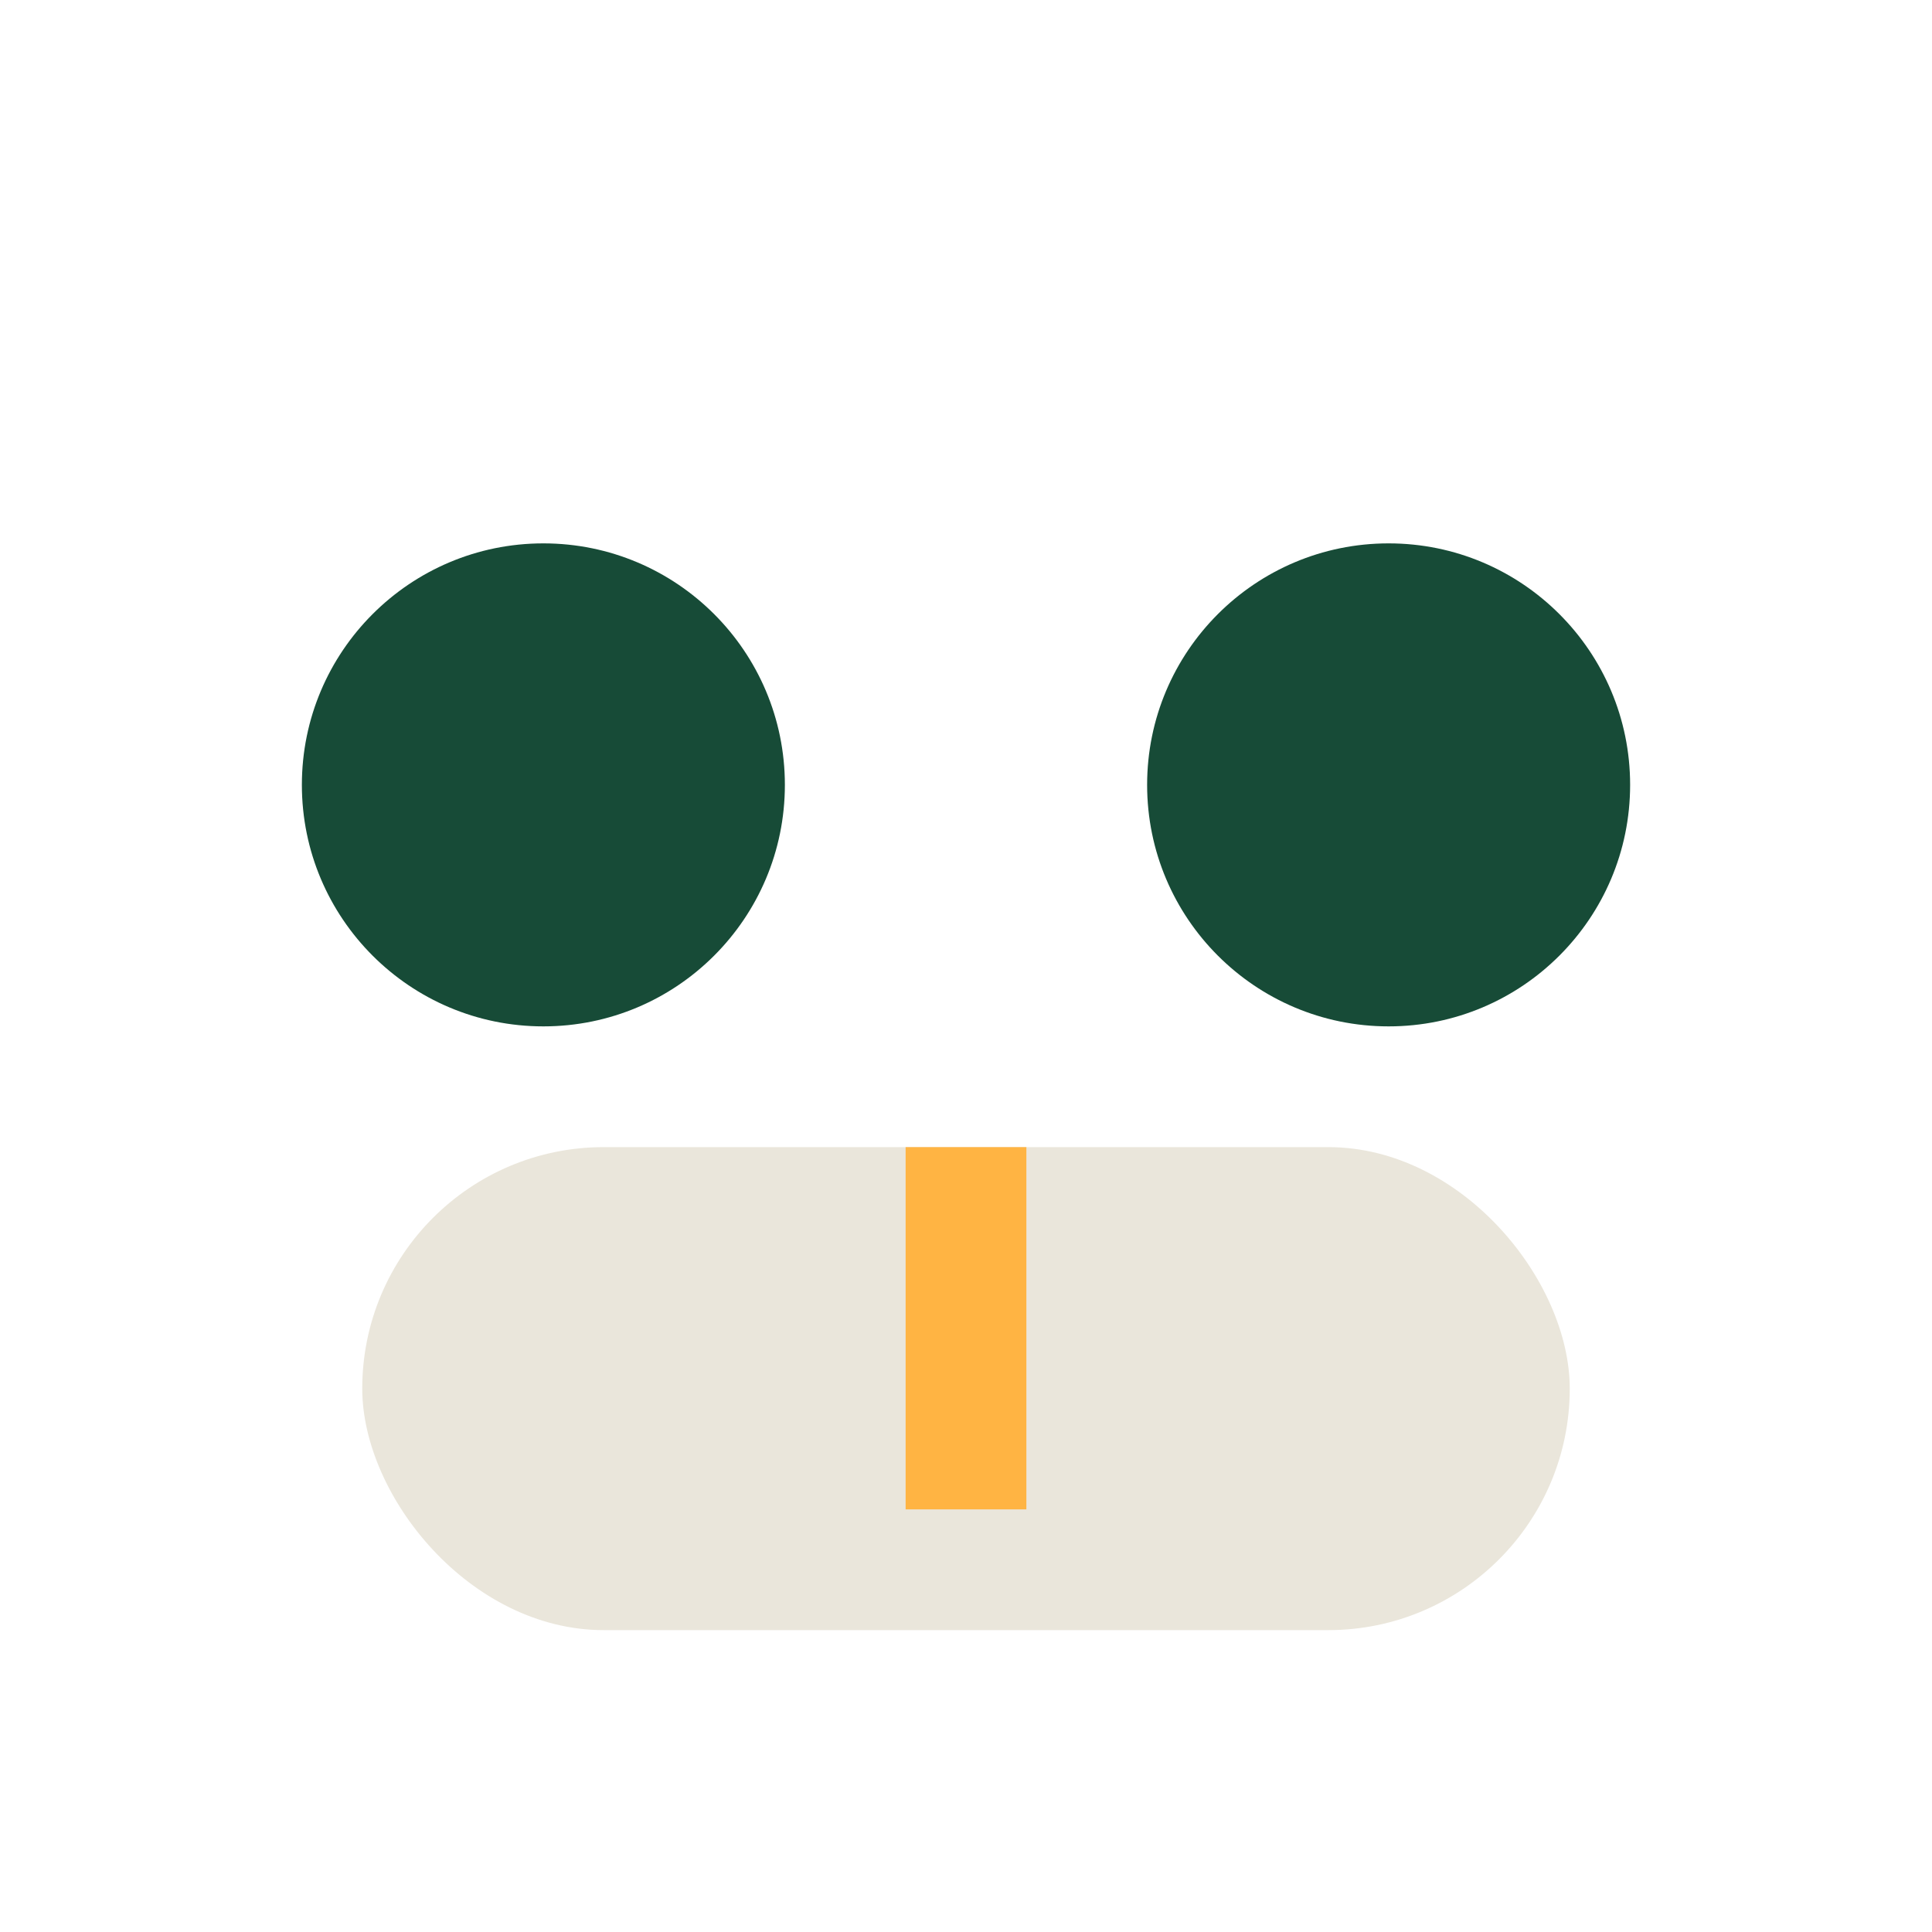
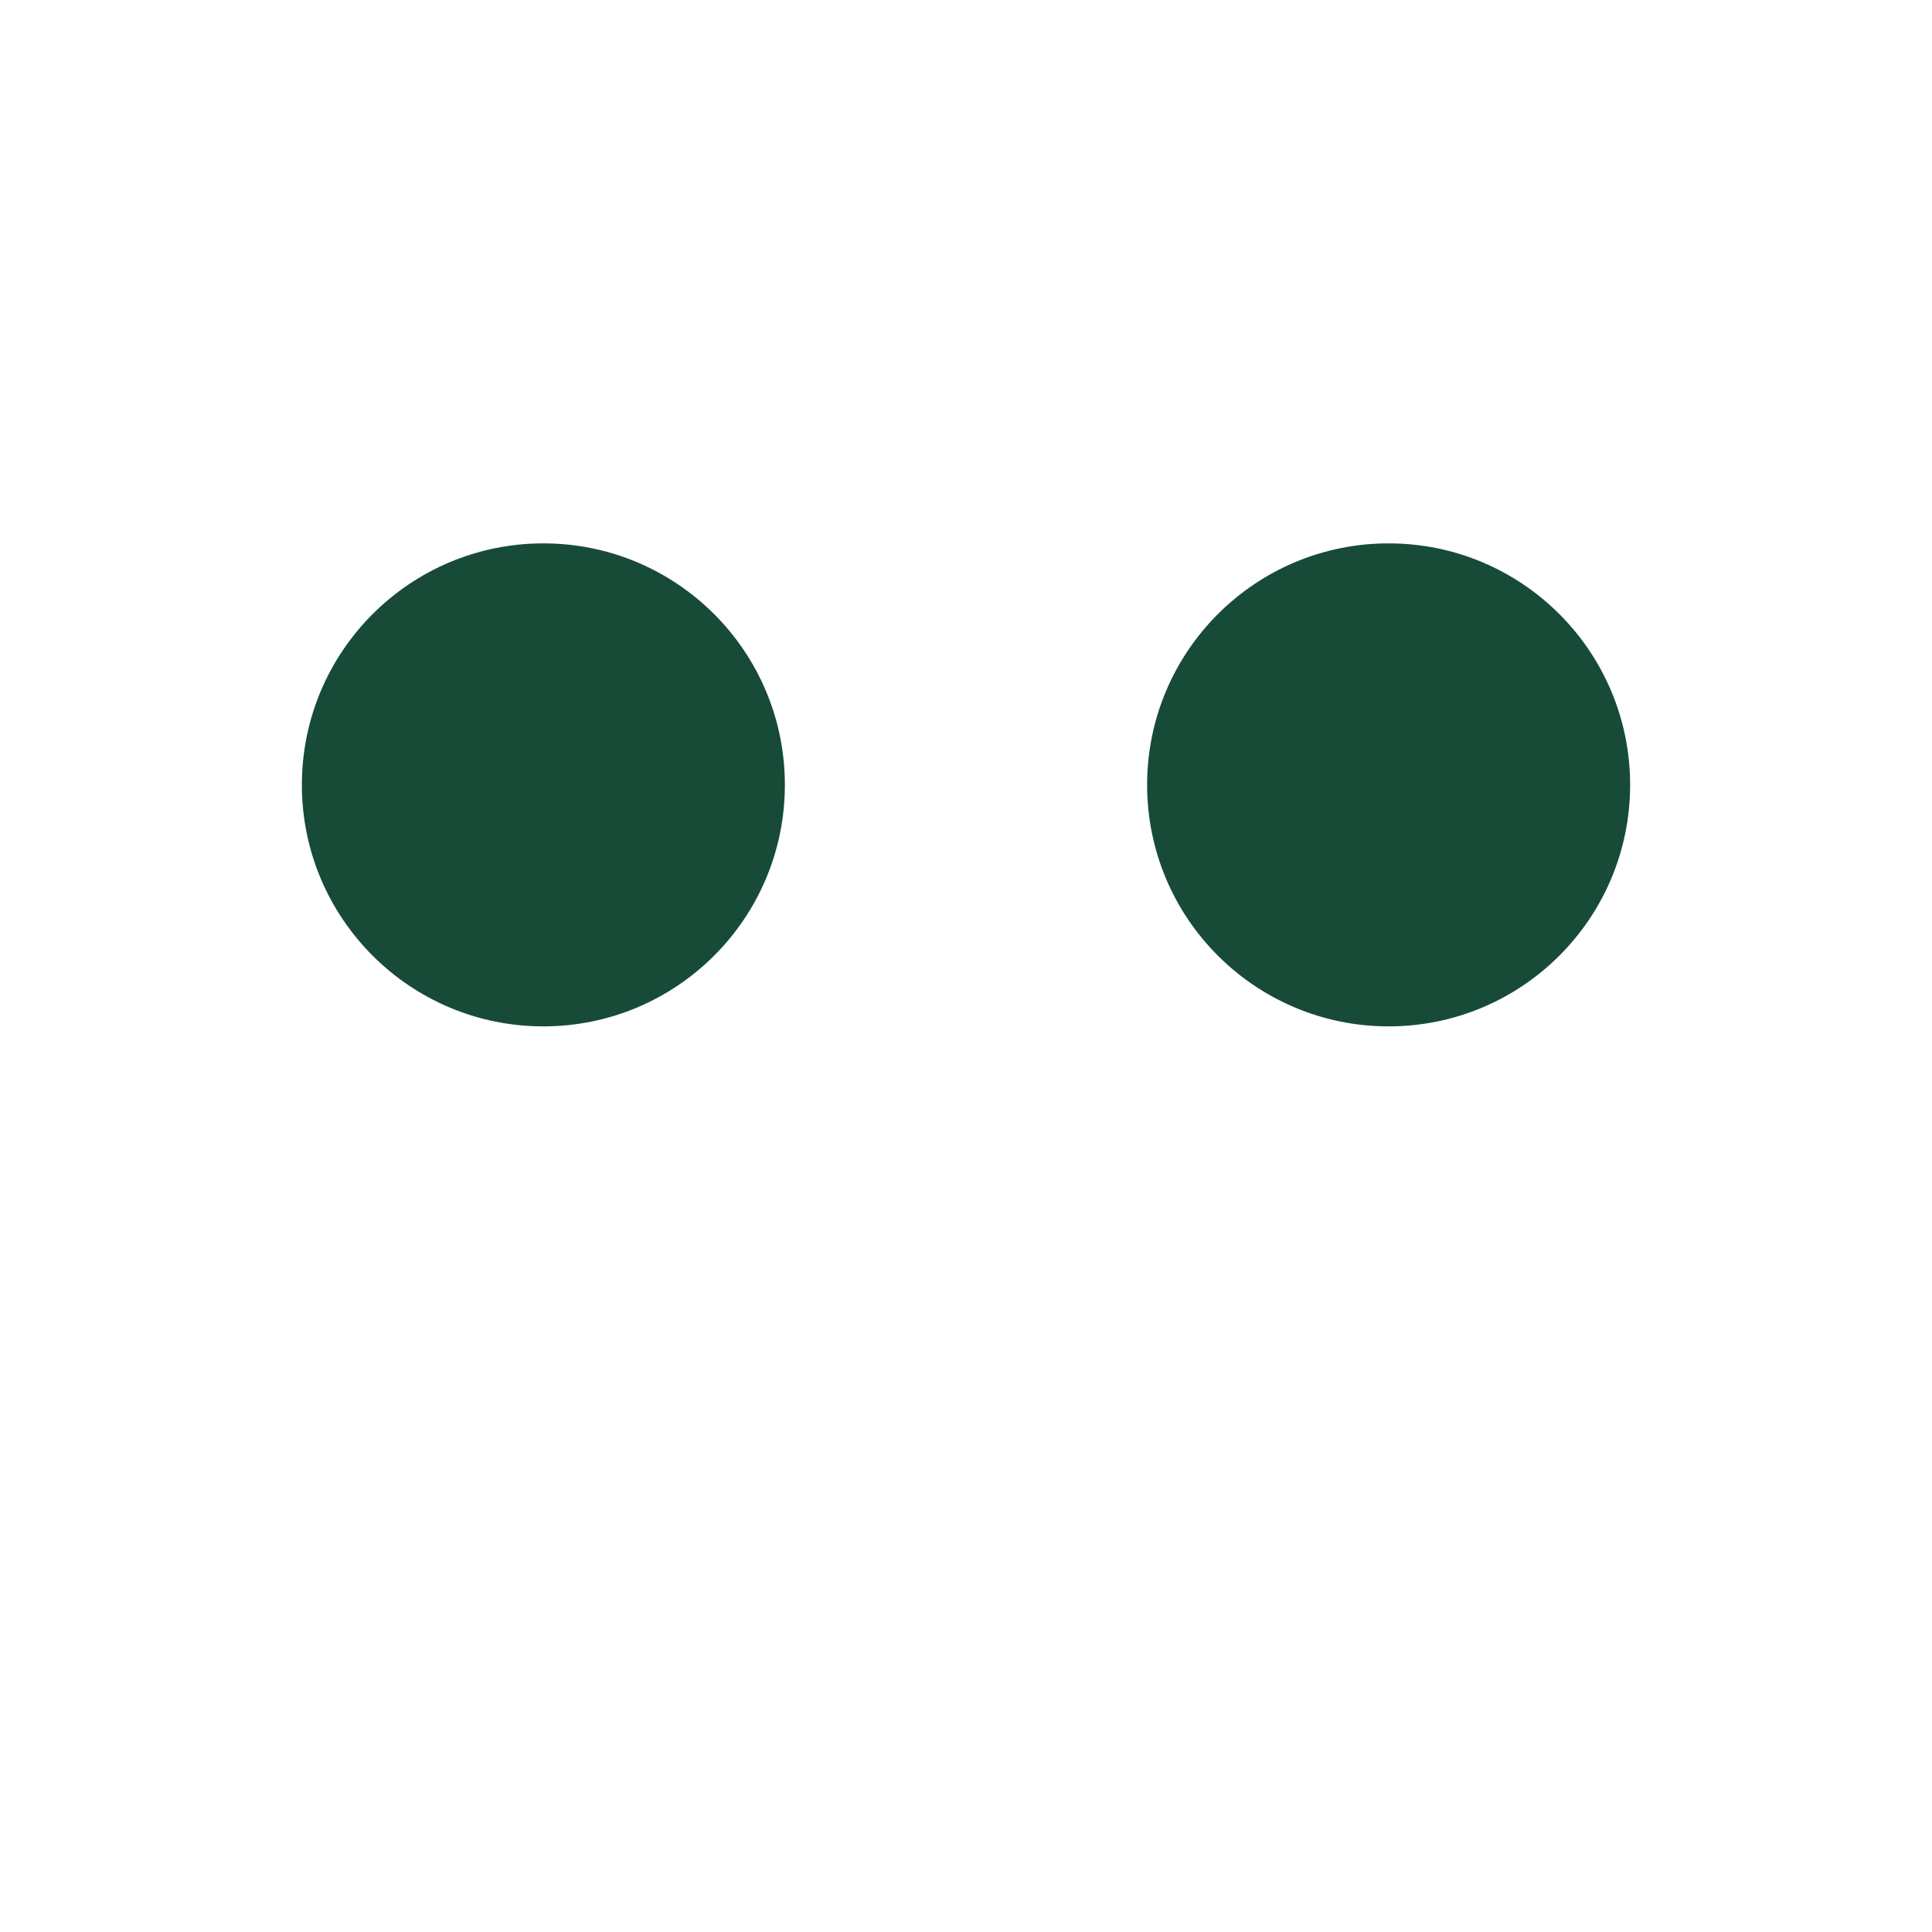
<svg xmlns="http://www.w3.org/2000/svg" width="32" height="32" viewBox="0 0 32 32">
  <circle cx="9" cy="13" r="4" fill="#174B37" />
  <circle cx="23" cy="13" r="4" fill="#174B37" />
-   <rect x="6" y="19" width="20" height="8" rx="4" fill="#EAE6DB" />
-   <path d="M16 19v6" stroke="#FFB443" stroke-width="2" />
</svg>